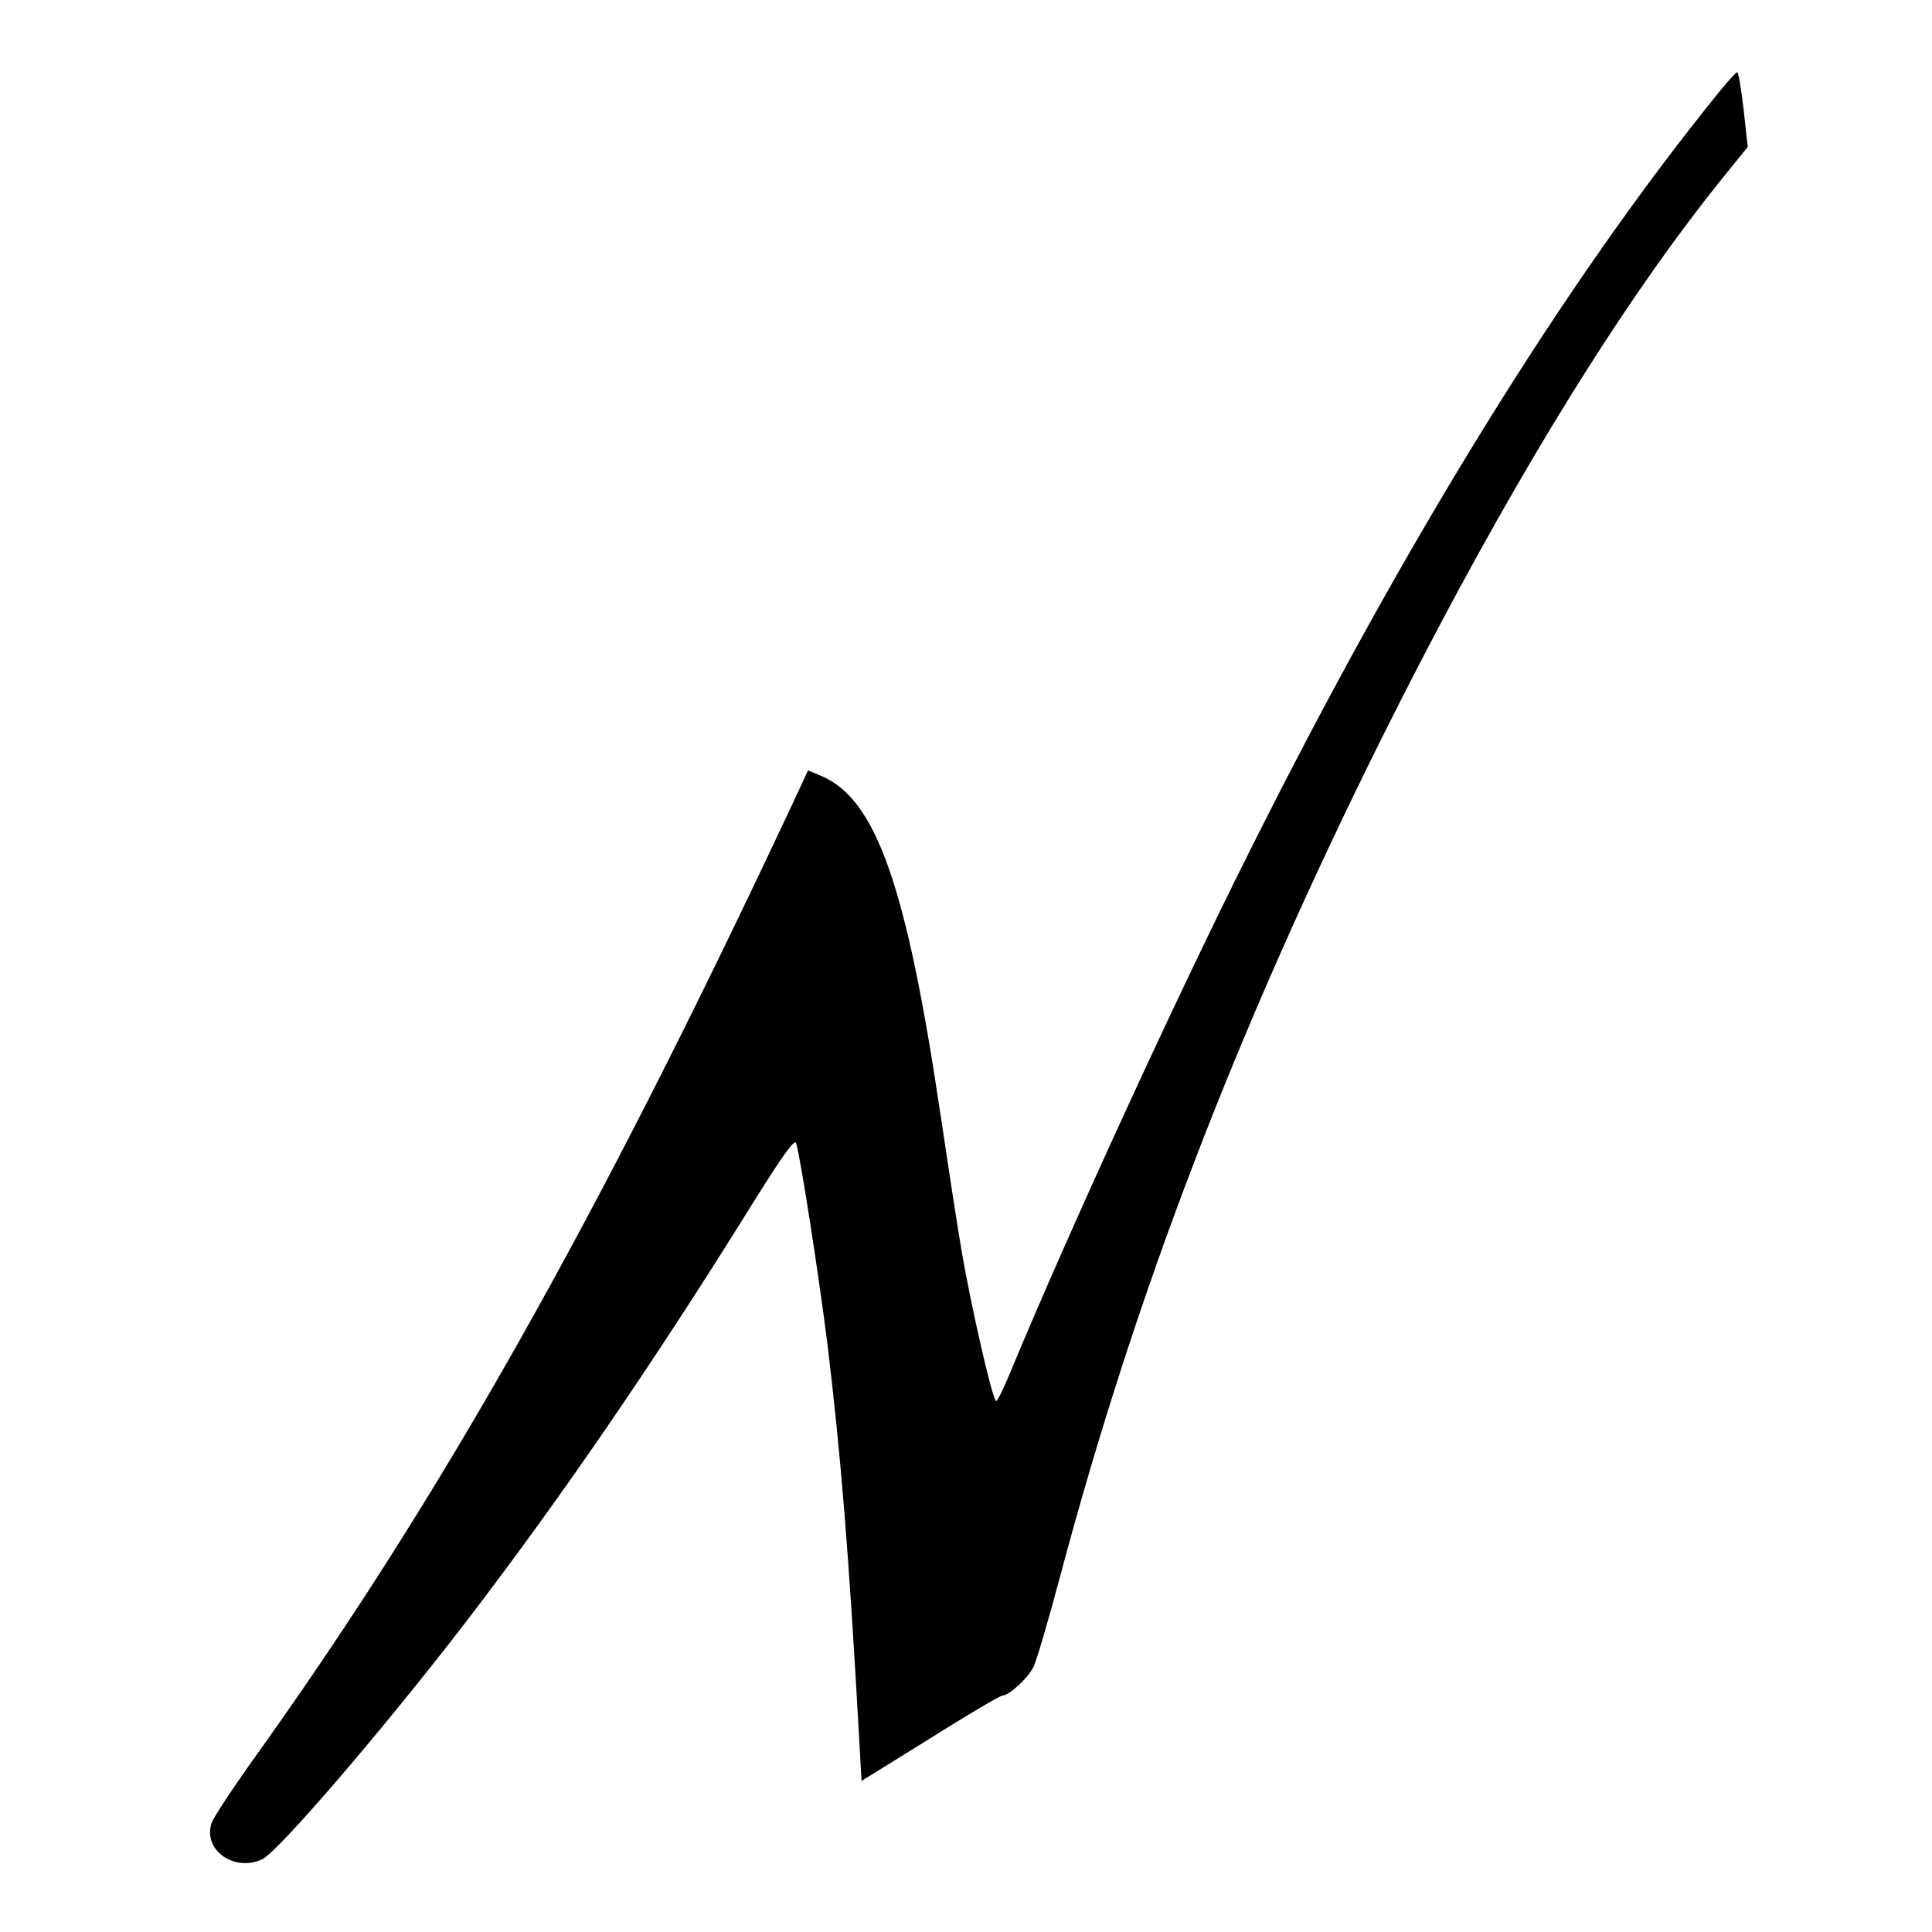
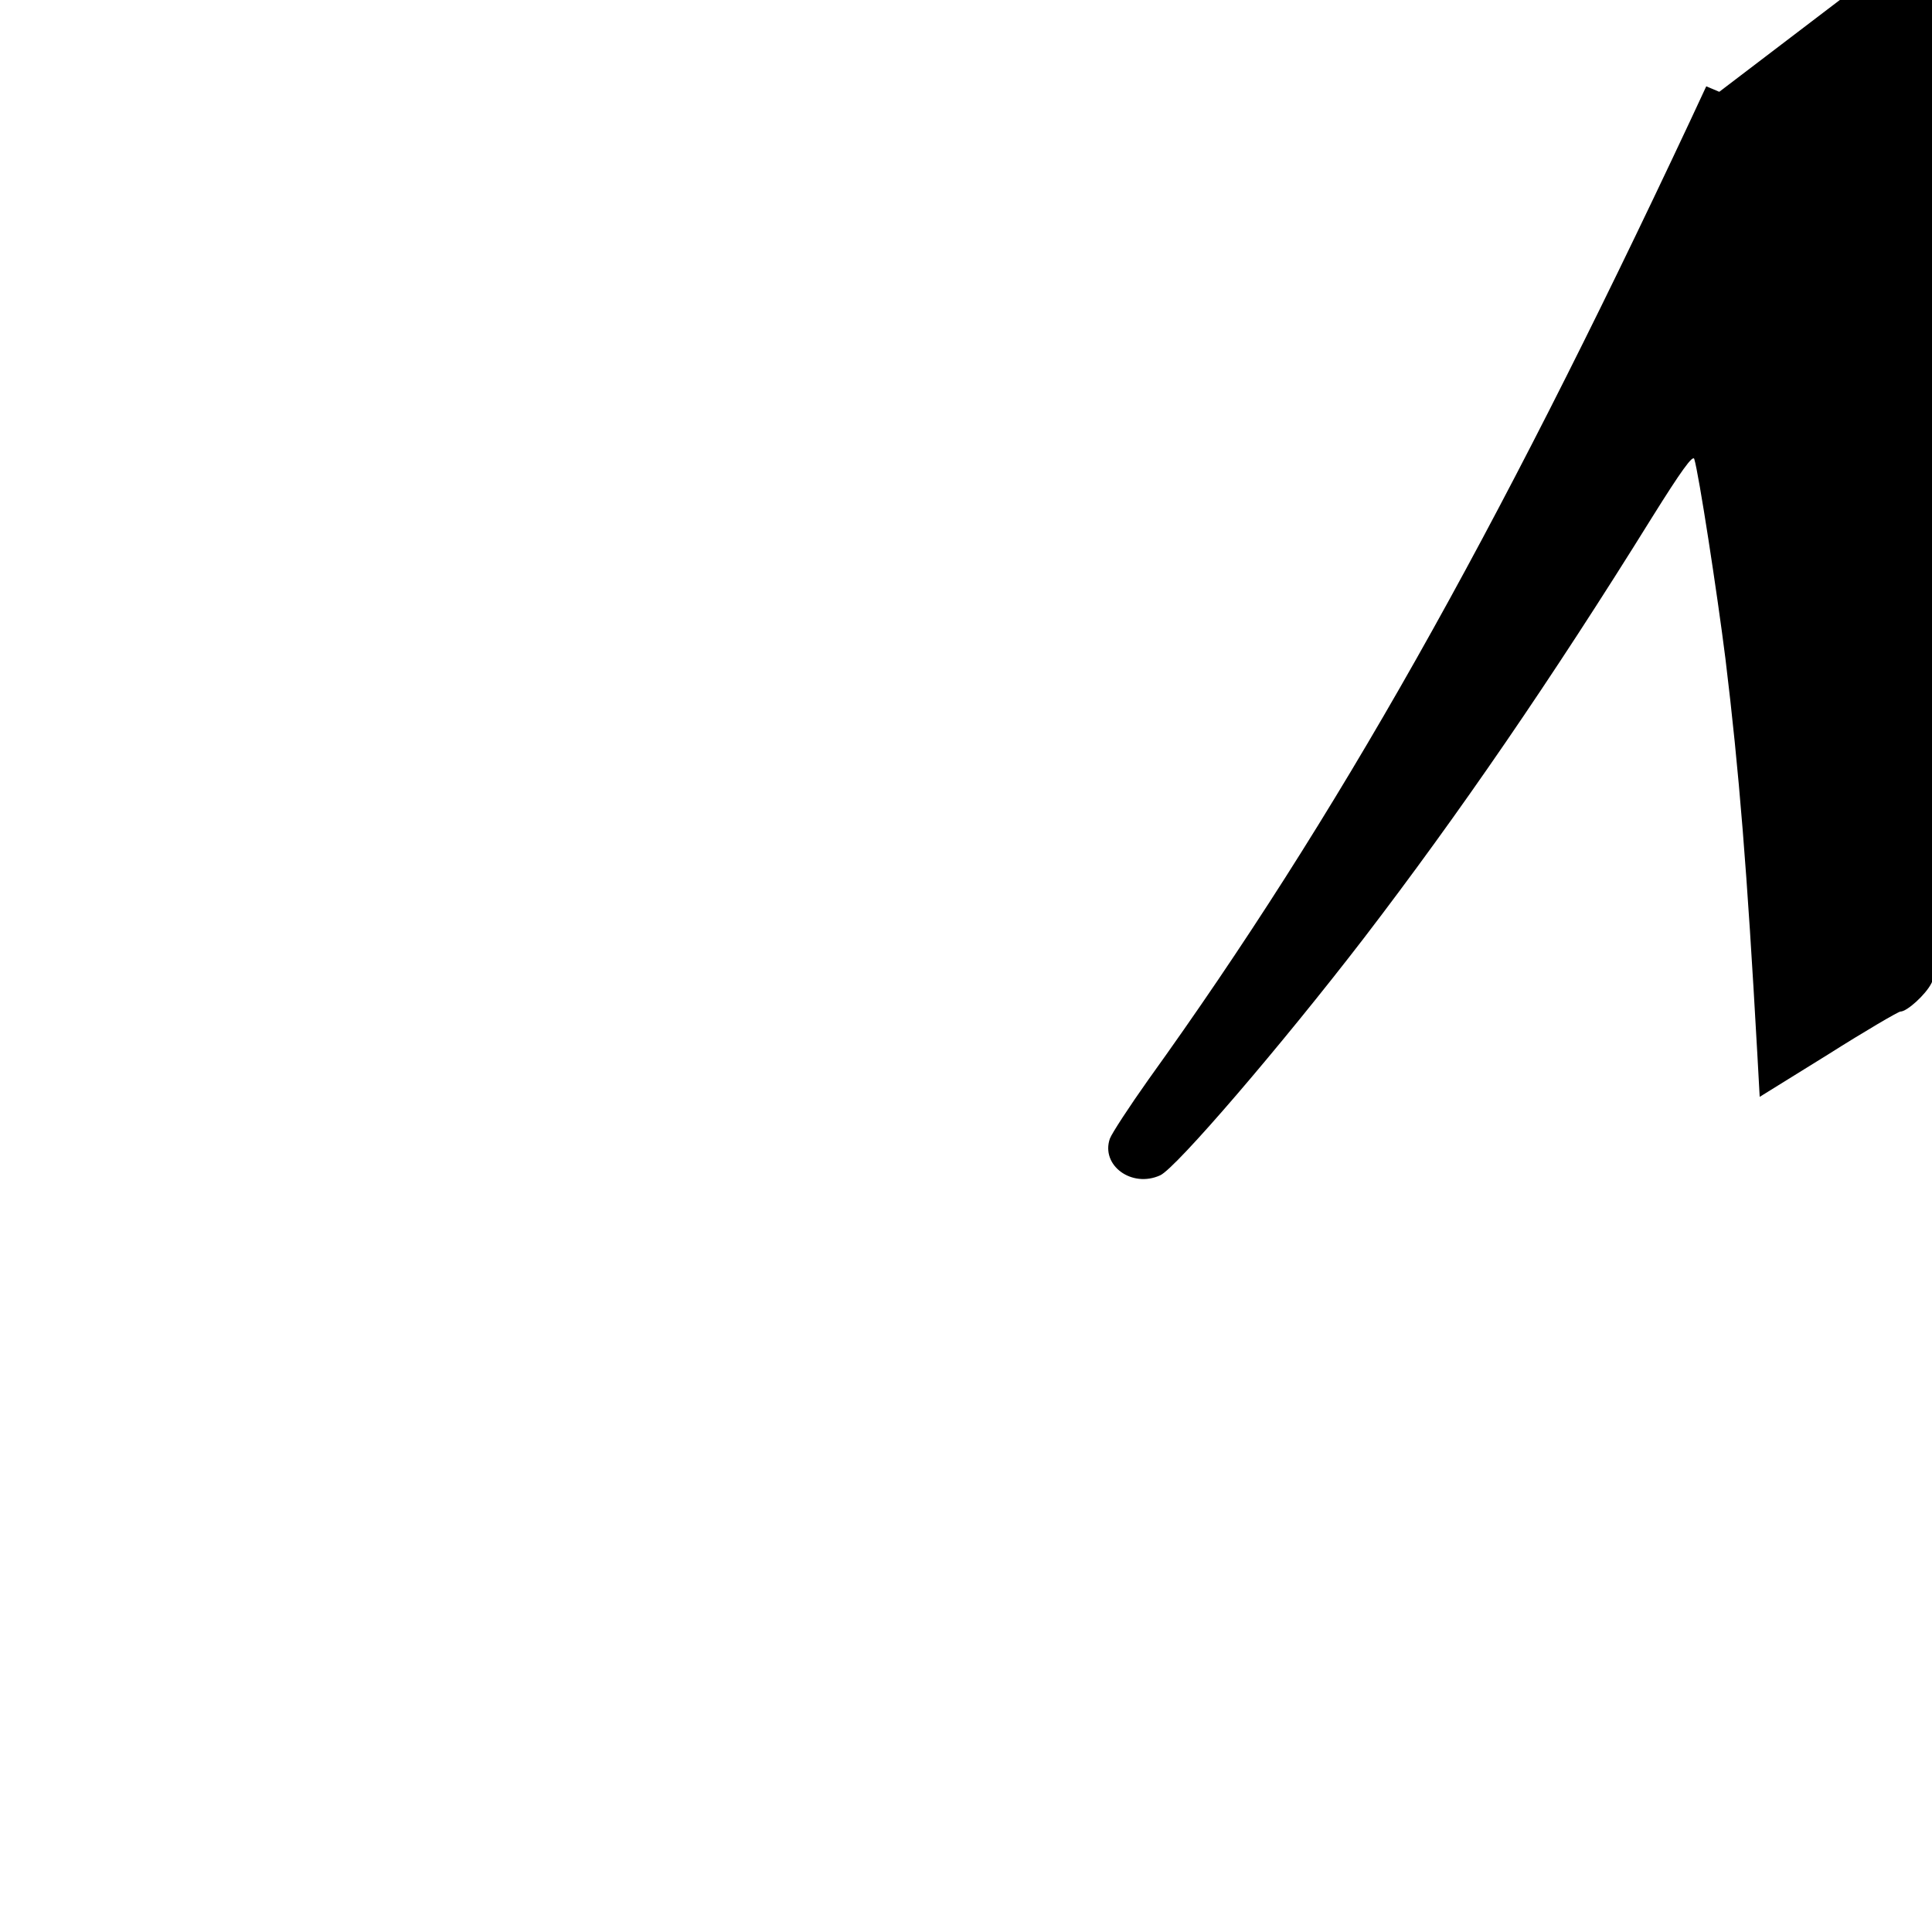
<svg xmlns="http://www.w3.org/2000/svg" version="1.0" width="564pt" height="564pt" viewBox="0 0 564 564" preserveAspectRatio="xMidYMid meet">
  <g transform="translate(0,564) scale(0.1,-0.1)" fill="#000000" stroke="none">
-     <path d="M5019 5372 c-449 -553 -920 -1314 -1372 -2219 -216 -430 -531 -1117 -698 -1520 -19 -46 -37 -83 -41 -83 -10 0 -74 279 -102 445 -14 83 -41 260 -61 395 -99 666 -188 918 -348 985 l-38 16 -48 -103 c-572 -1219 -1030 -2031 -1580 -2796 -56 -79 -107 -157 -113 -173 -27 -78 64 -145 147 -107 46 21 352 377 595 693 275 359 546 753 841 1228 85 136 119 183 123 170 13 -41 67 -392 91 -583 40 -329 63 -616 93 -1152 l7 -127 200 124 c109 69 205 125 211 125 19 0 73 49 90 82 9 16 44 136 79 267 220 826 516 1596 936 2441 354 710 696 1270 1012 1658 l59 73 -12 110 c-7 60 -15 109 -19 108 -3 0 -27 -26 -52 -57z" />
+     <path d="M5019 5372 l-38 16 -48 -103 c-572 -1219 -1030 -2031 -1580 -2796 -56 -79 -107 -157 -113 -173 -27 -78 64 -145 147 -107 46 21 352 377 595 693 275 359 546 753 841 1228 85 136 119 183 123 170 13 -41 67 -392 91 -583 40 -329 63 -616 93 -1152 l7 -127 200 124 c109 69 205 125 211 125 19 0 73 49 90 82 9 16 44 136 79 267 220 826 516 1596 936 2441 354 710 696 1270 1012 1658 l59 73 -12 110 c-7 60 -15 109 -19 108 -3 0 -27 -26 -52 -57z" />
  </g>
</svg>